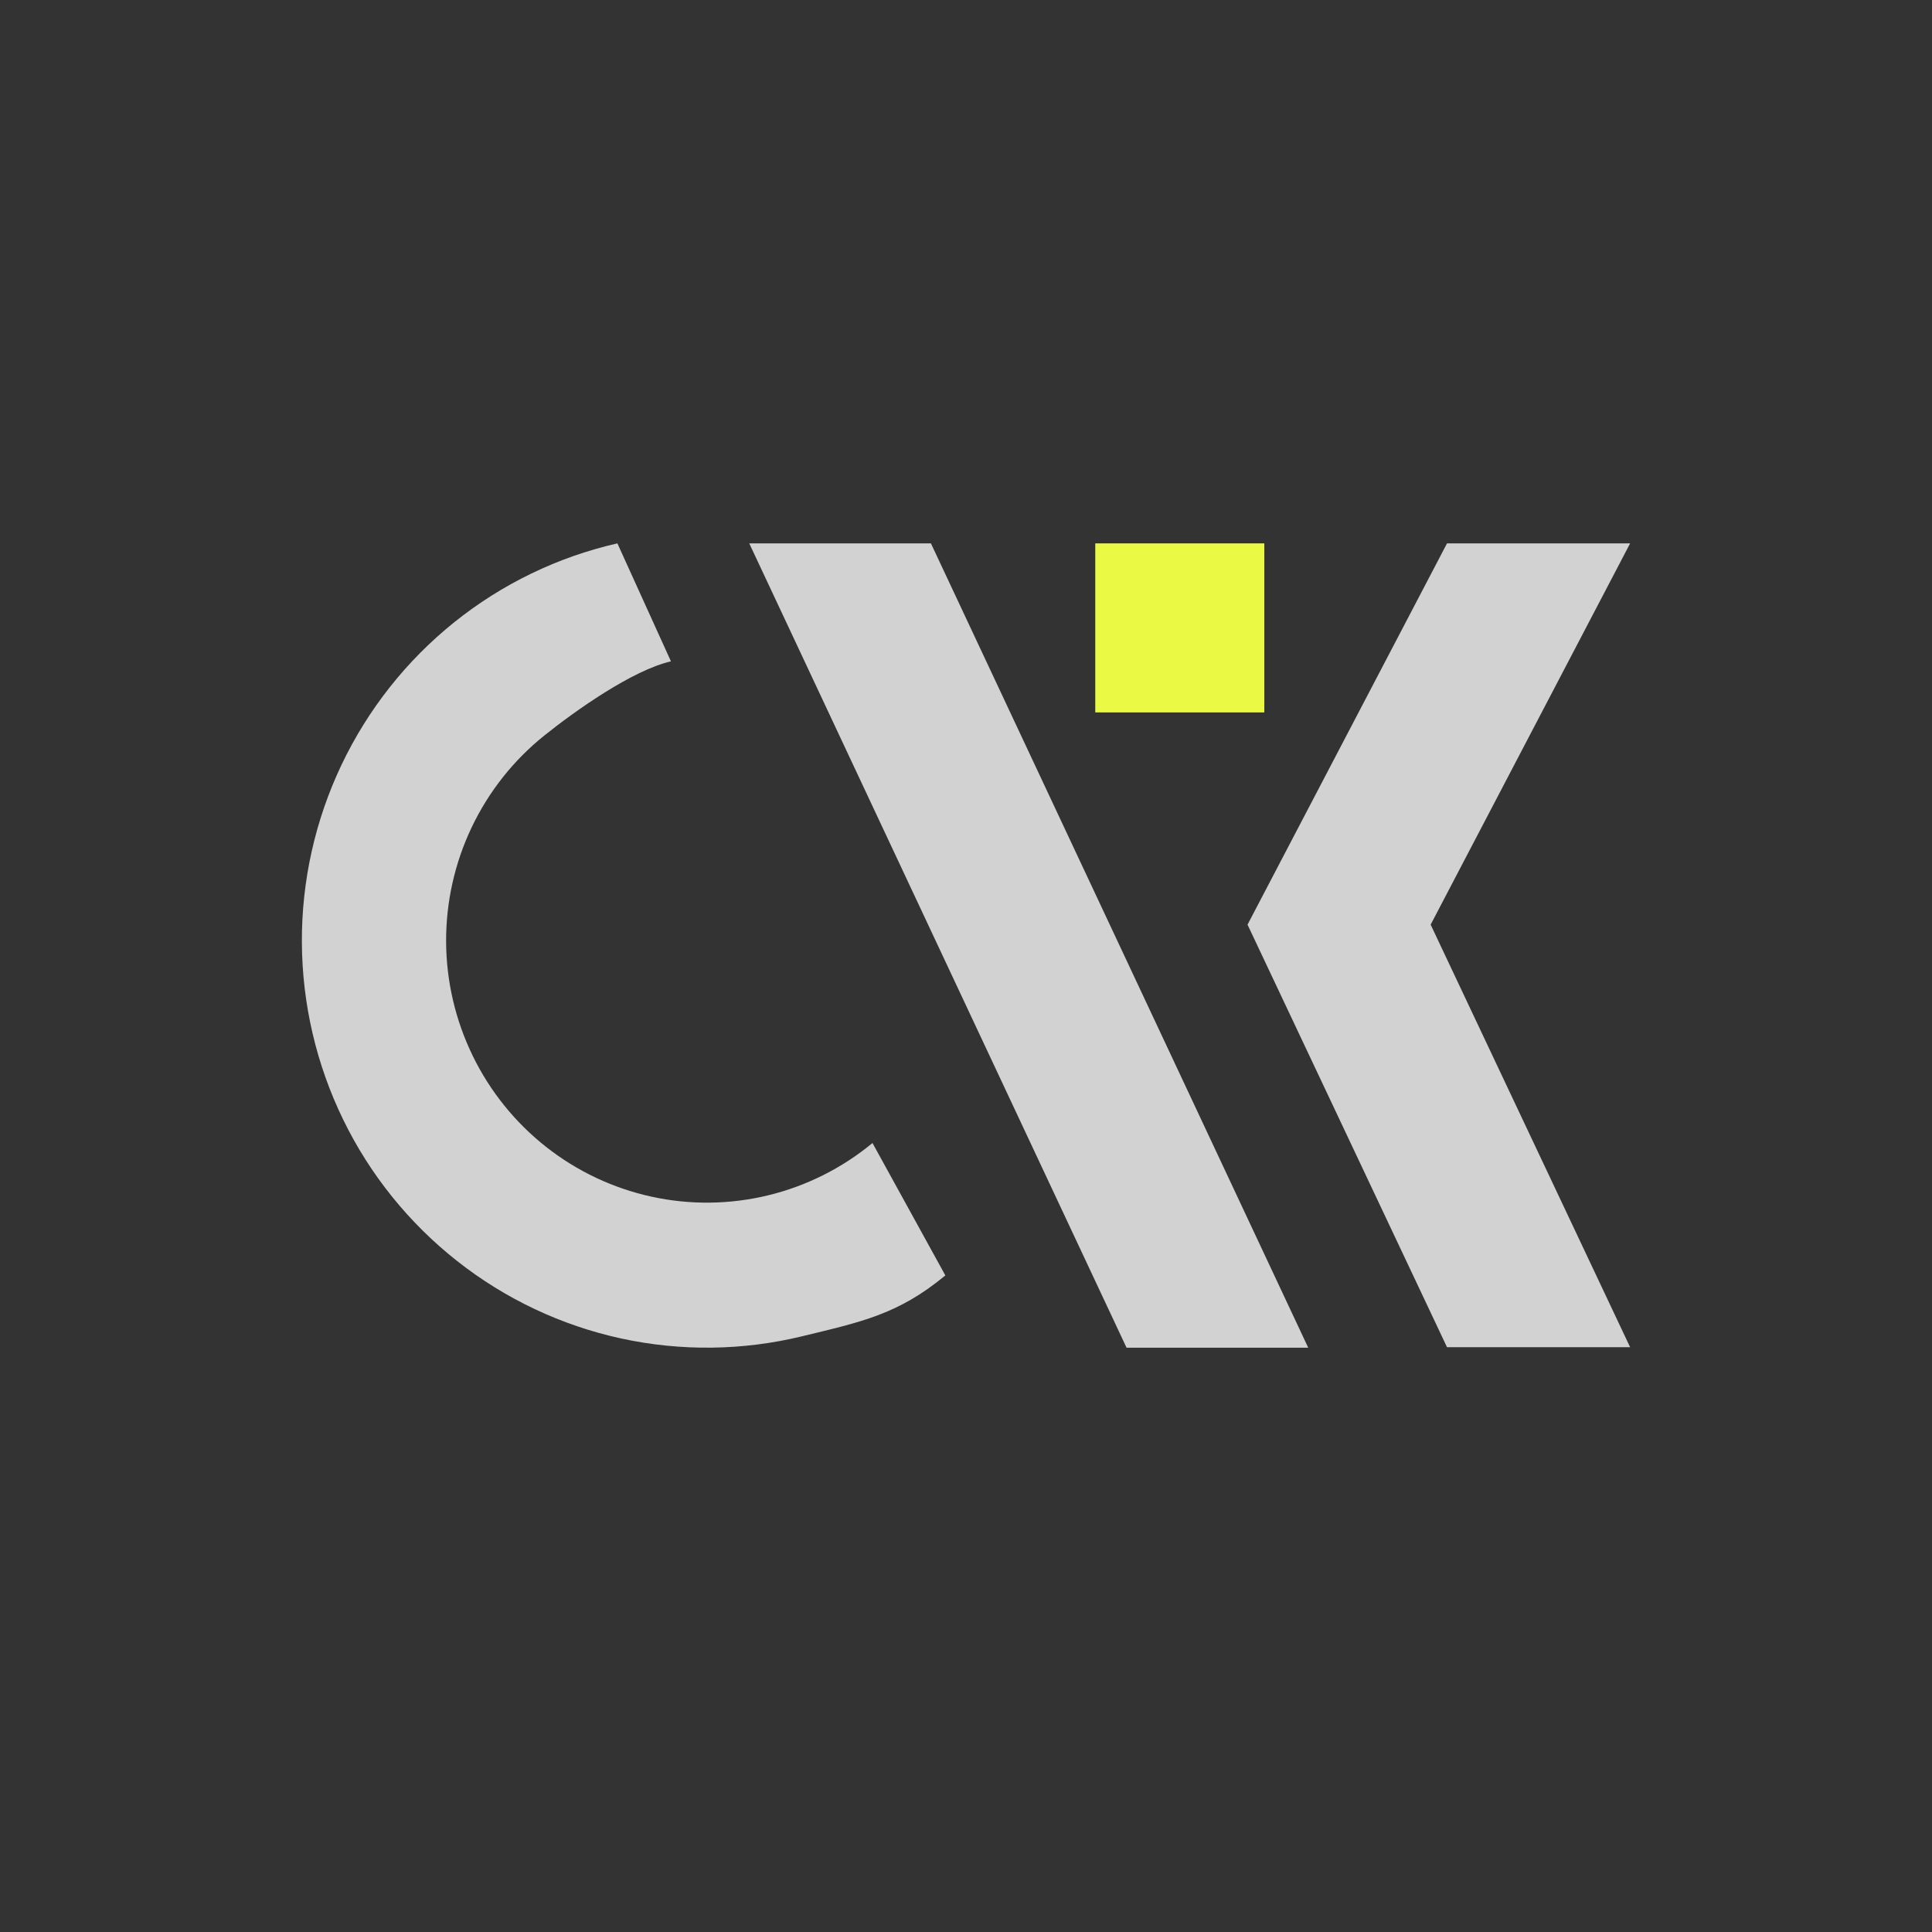
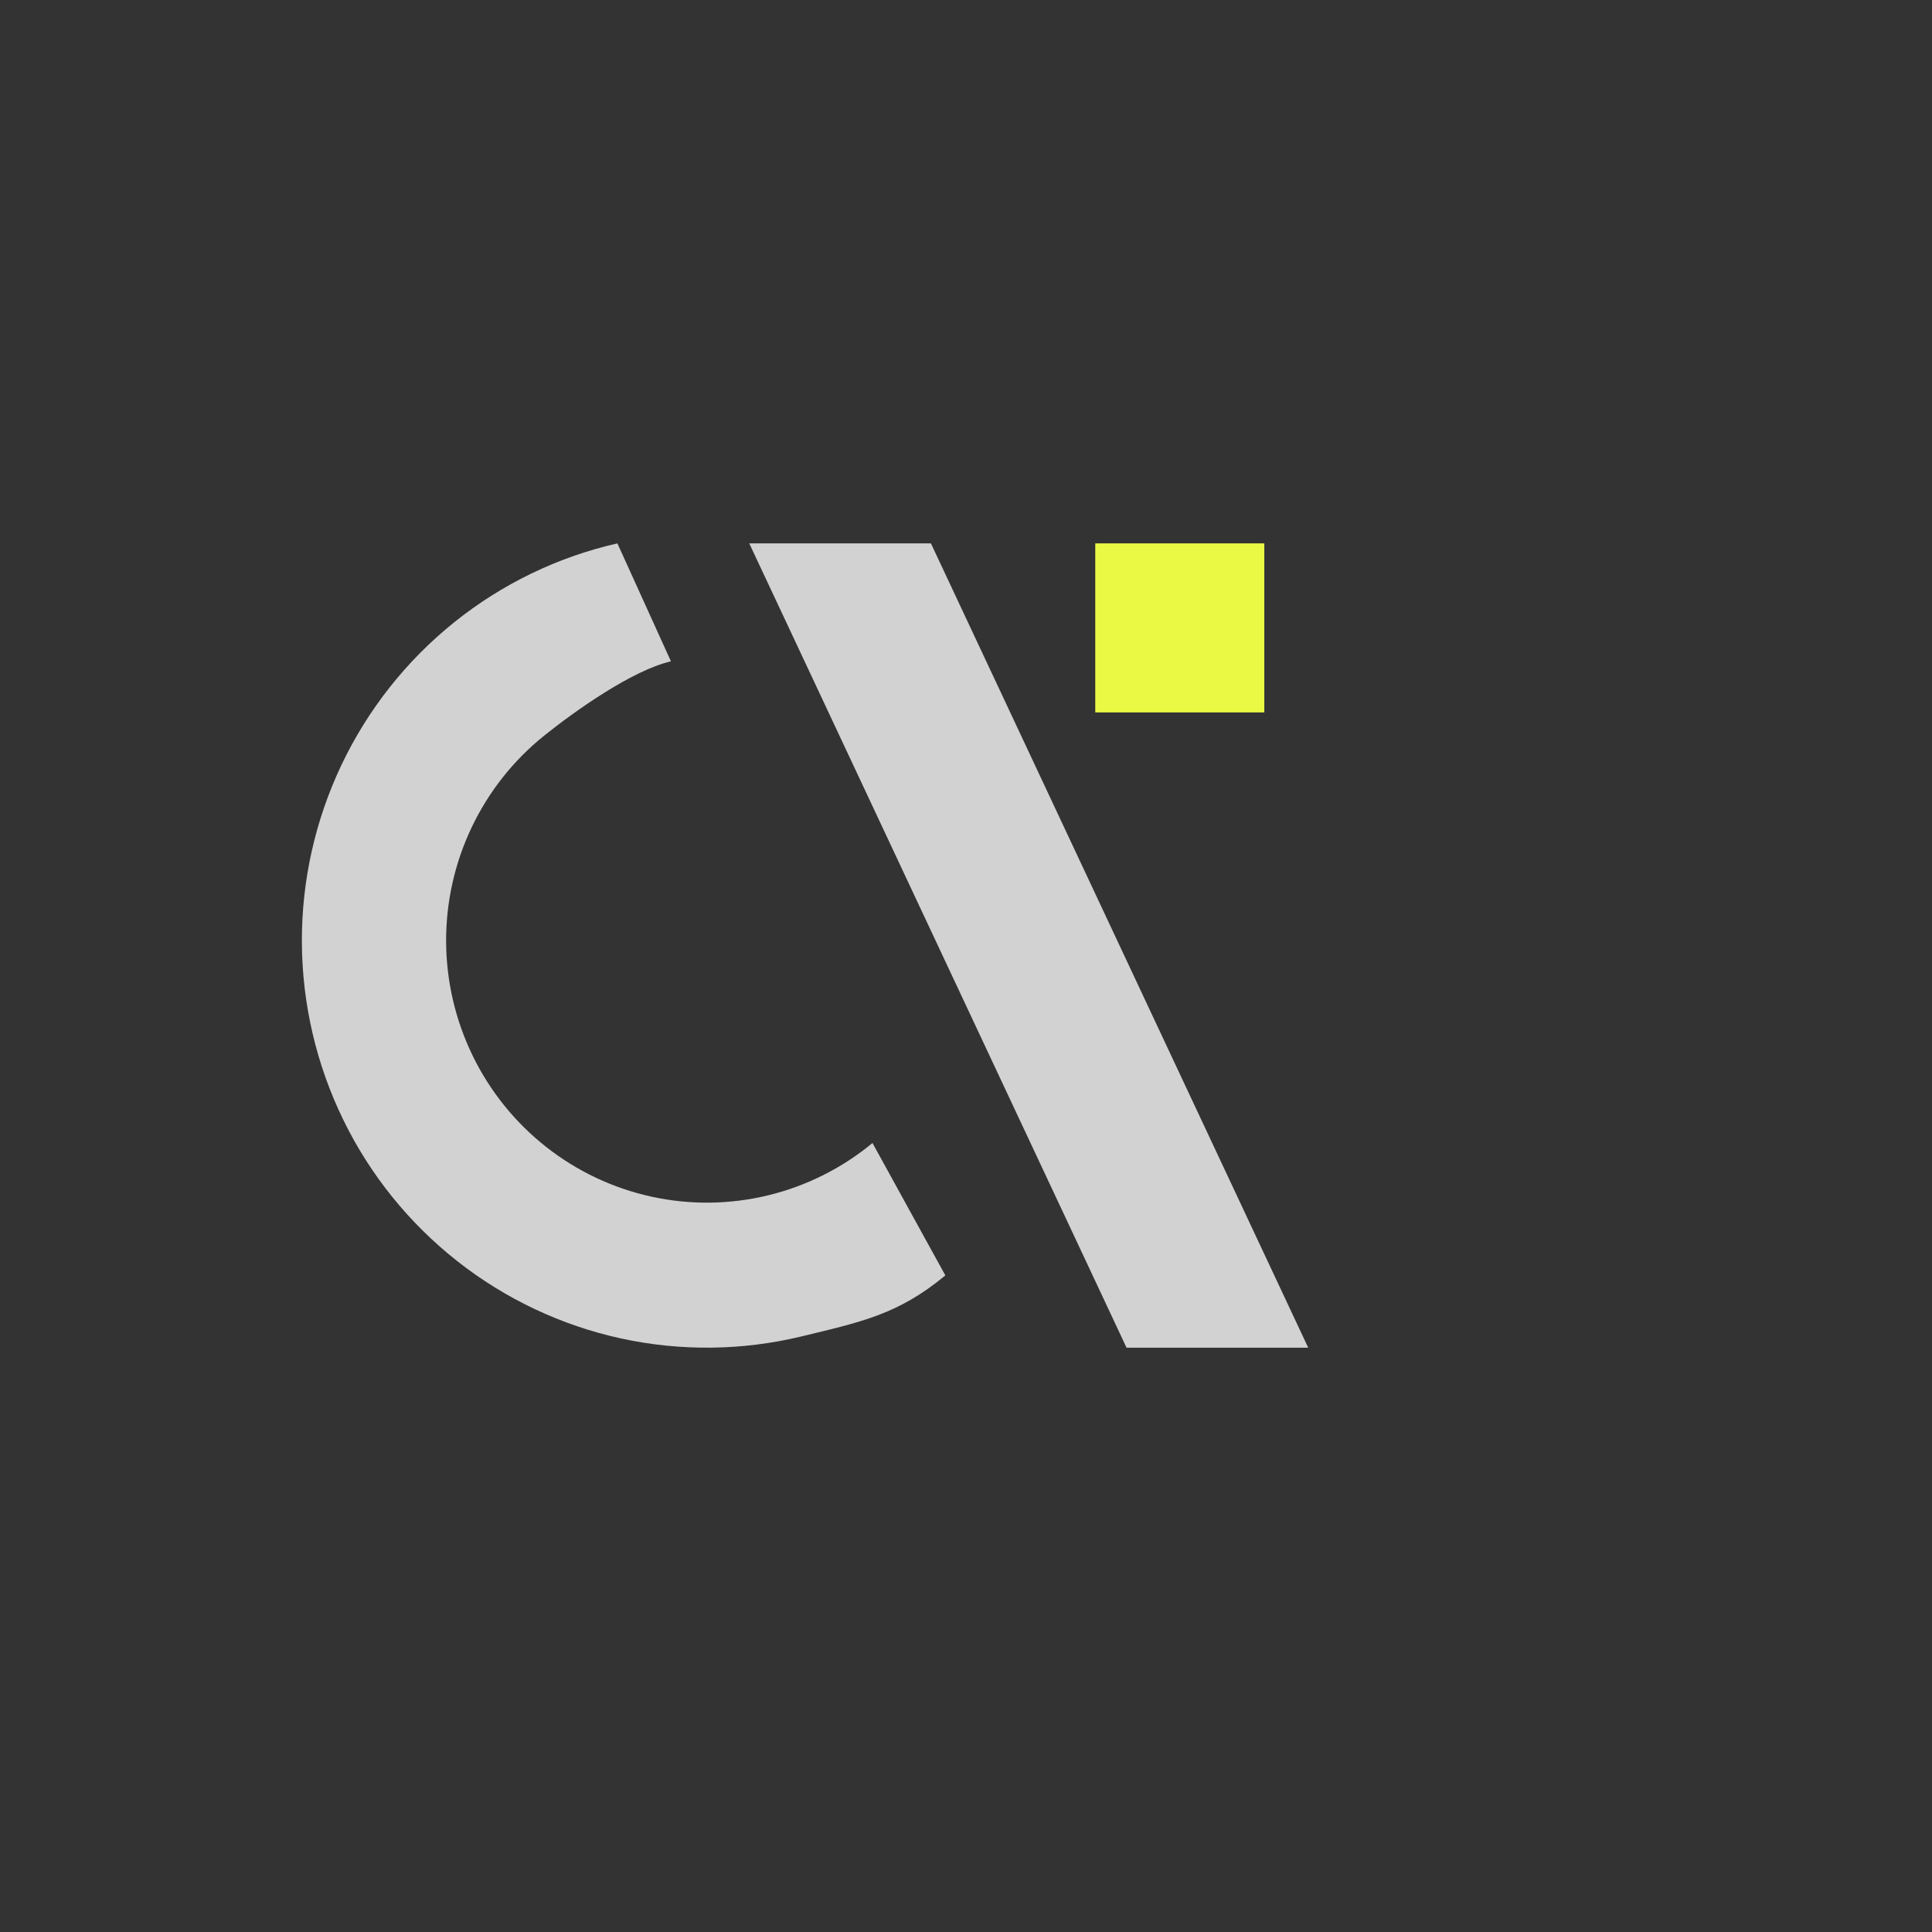
<svg xmlns="http://www.w3.org/2000/svg" width="32" height="32" viewBox="0 0 32 32" fill="none">
  <rect x="0" y="0" width="32" height="32" fill="#333333" stroke="none" />
-   <path d="M27 9H23.967L20.663 15.315L23.967 22.314H27L23.696 15.315L27 9Z" fill="#D2D2D2" />
  <path d="M15.658 21.125C14.876 21.772 14.269 21.894 13.285 22.133C12.301 22.372 11.276 22.384 10.286 22.169C9.297 21.953 8.369 21.515 7.572 20.887C6.775 20.259 6.129 19.459 5.684 18.544C5.239 17.63 5.005 16.627 5 15.609C4.995 14.591 5.22 13.585 5.657 12.667C6.094 11.749 6.732 10.942 7.523 10.307C8.314 9.672 9.238 9.225 10.226 9L11.113 10.954C10.477 11.099 9.523 11.775 9.014 12.184C8.504 12.593 8.094 13.112 7.812 13.704C7.531 14.295 7.386 14.942 7.389 15.598C7.392 16.253 7.543 16.899 7.83 17.488C8.116 18.076 8.532 18.592 9.045 18.996C9.558 19.4 10.156 19.682 10.793 19.821C11.43 19.96 12.09 19.952 12.724 19.798C13.357 19.644 13.948 19.348 14.451 18.932L15.658 21.125Z" fill="#D2D2D2" />
  <path d="M21.668 22.322H18.659L12.41 9H15.419L21.668 22.322Z" fill="#D2D2D2" />
  <rect x="18.141" y="9" width="2.8" height="2.8" fill="#EAF943" />
</svg>